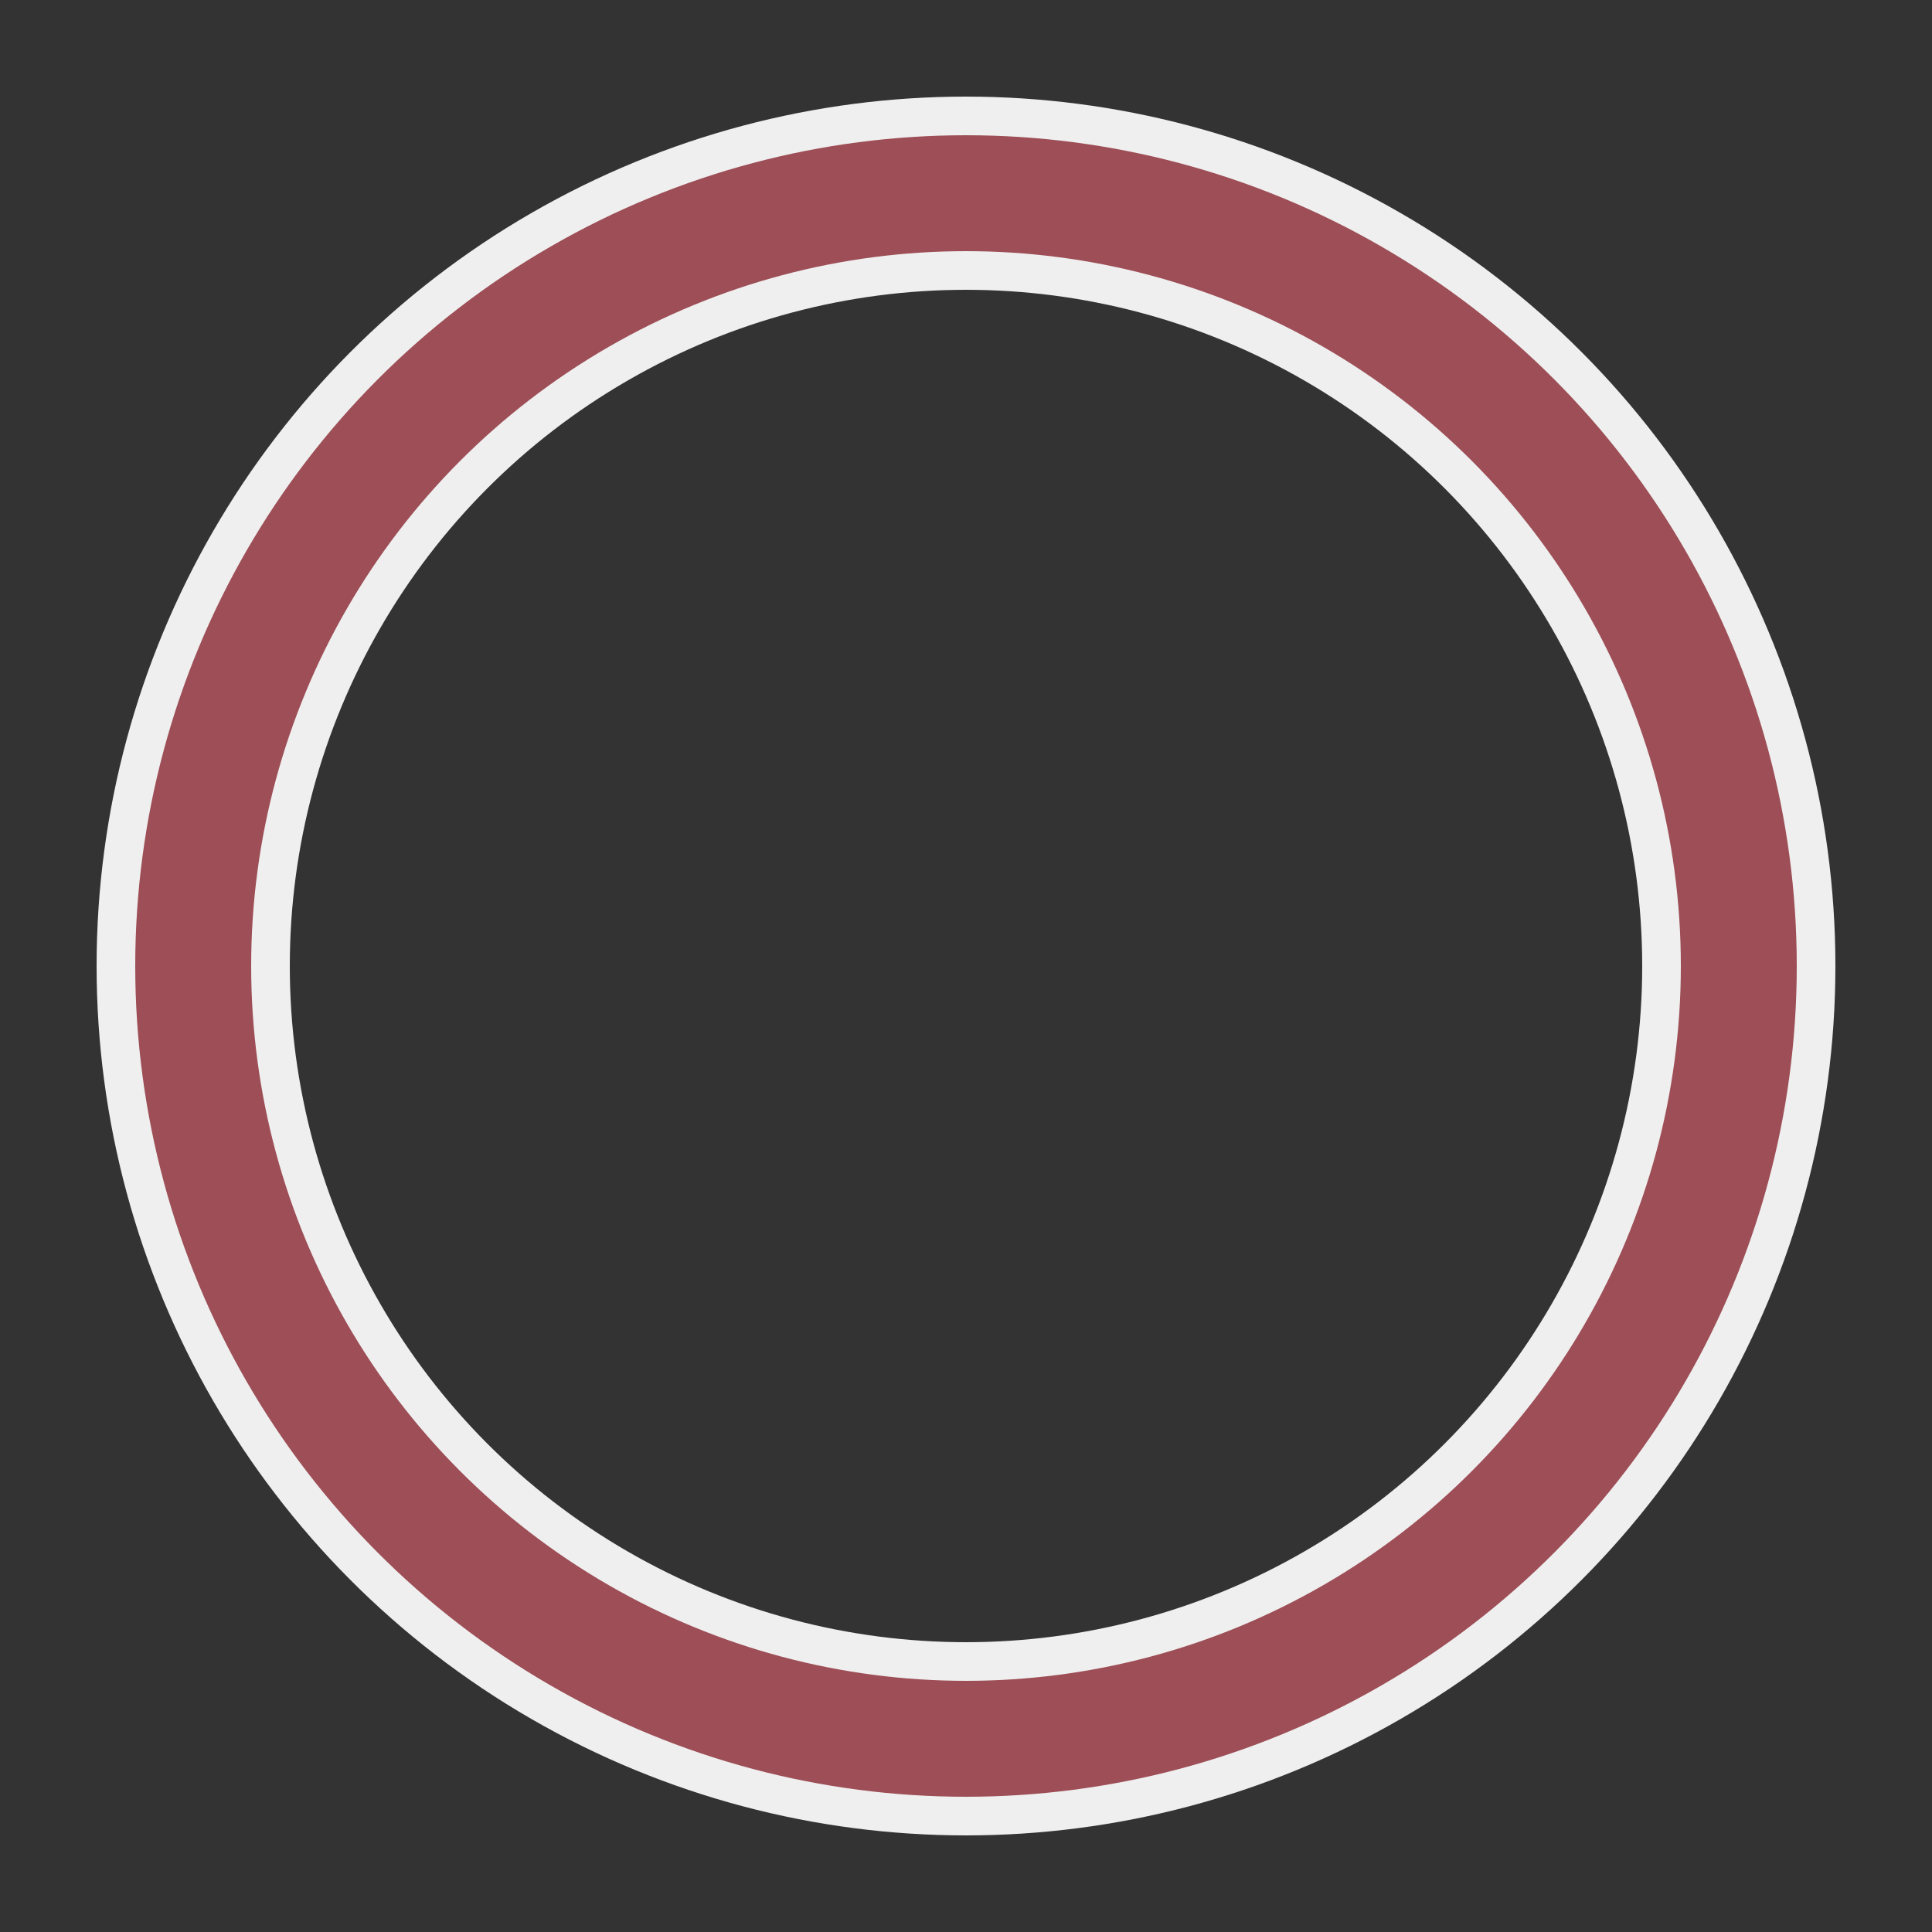
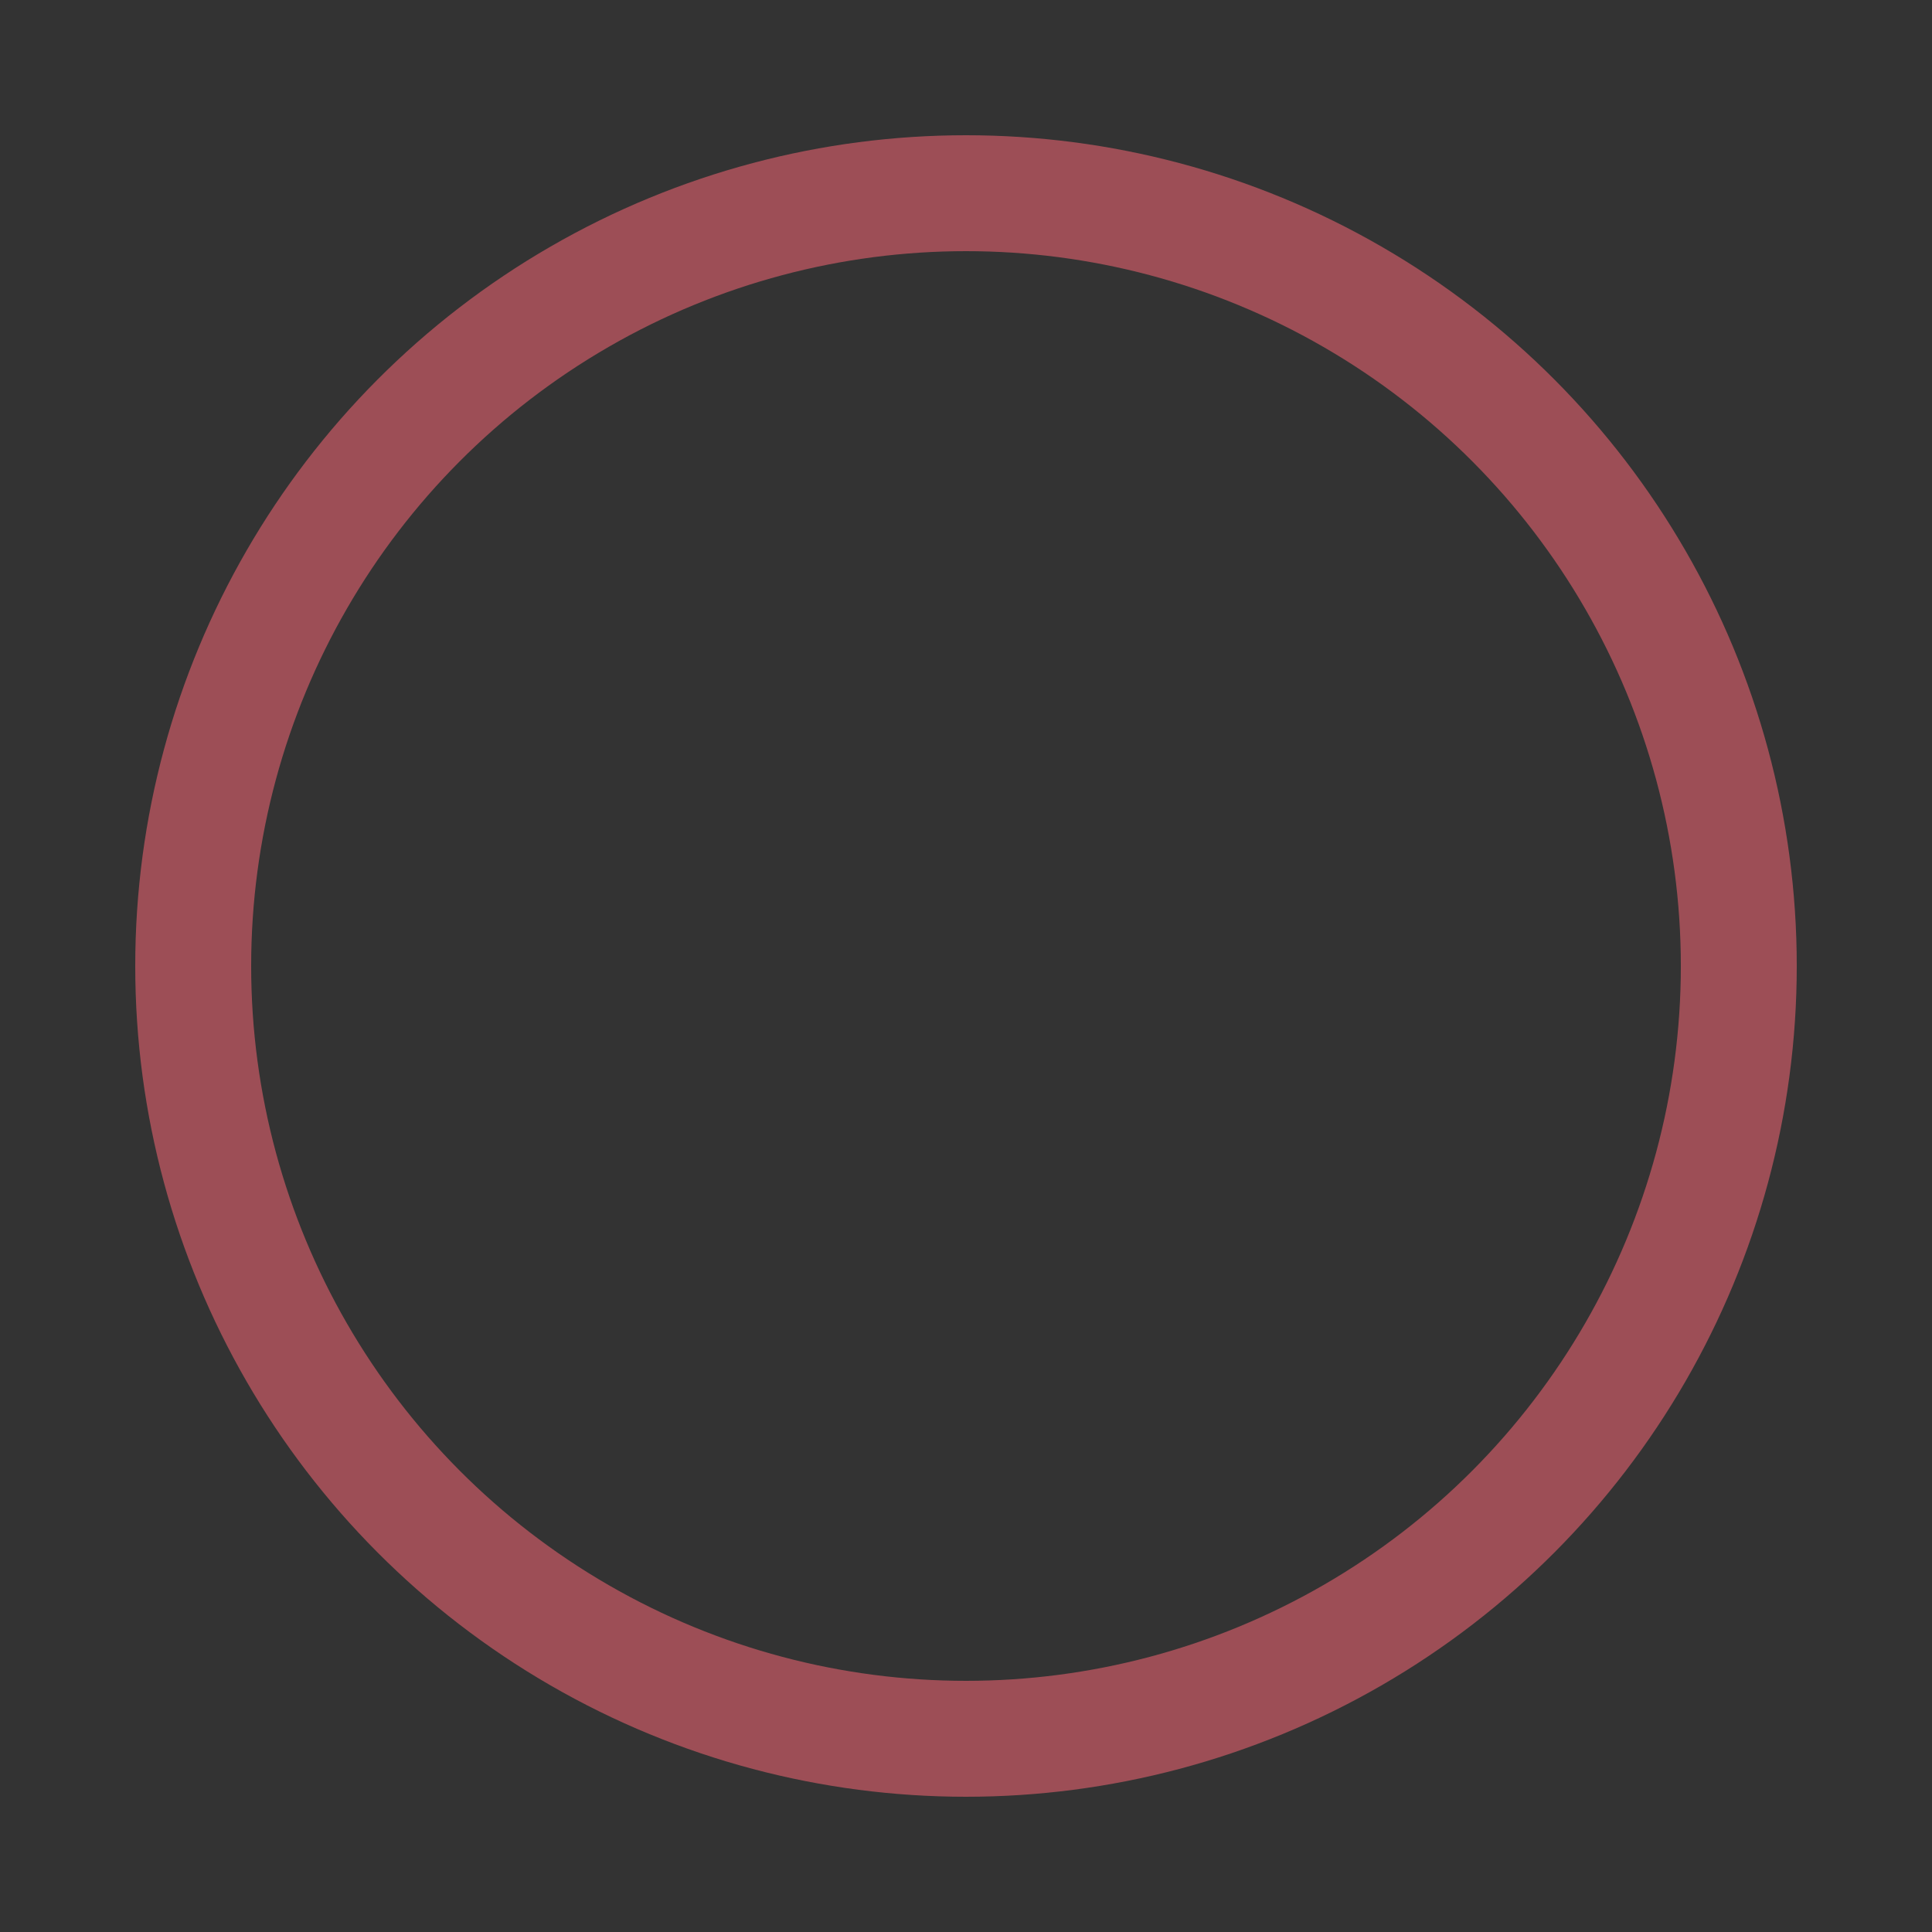
<svg xmlns="http://www.w3.org/2000/svg" width="80" height="80" viewBox="0 0 100 100" preserveAspectRatio="xMidYMid" class="uil-ring-alt">
  <rect x="0" y="0" width="100" height="100" fill="#333333" stroke="none" />
  <path class="bk" d="M0 0h100v100h-100z" fill="none" />
-   <circle cx="50" cy="50" r="40" stroke="#efefef" stroke-width="10" stroke-linecap="round" fill="none" />
  <circle cx="50" cy="50" r="40" stroke="#9d4e56" stroke-width="6" stroke-linecap="round" fill="none">
    <animate attributeName="stroke-dashoffset" dur="2s" repeatCount="indefinite" from="0" to="502" />
    <animate attributeName="stroke-dasharray" dur="2s" repeatCount="indefinite" values="150.6 100.4;1 250;150.6 100.4" />
  </circle>
</svg>